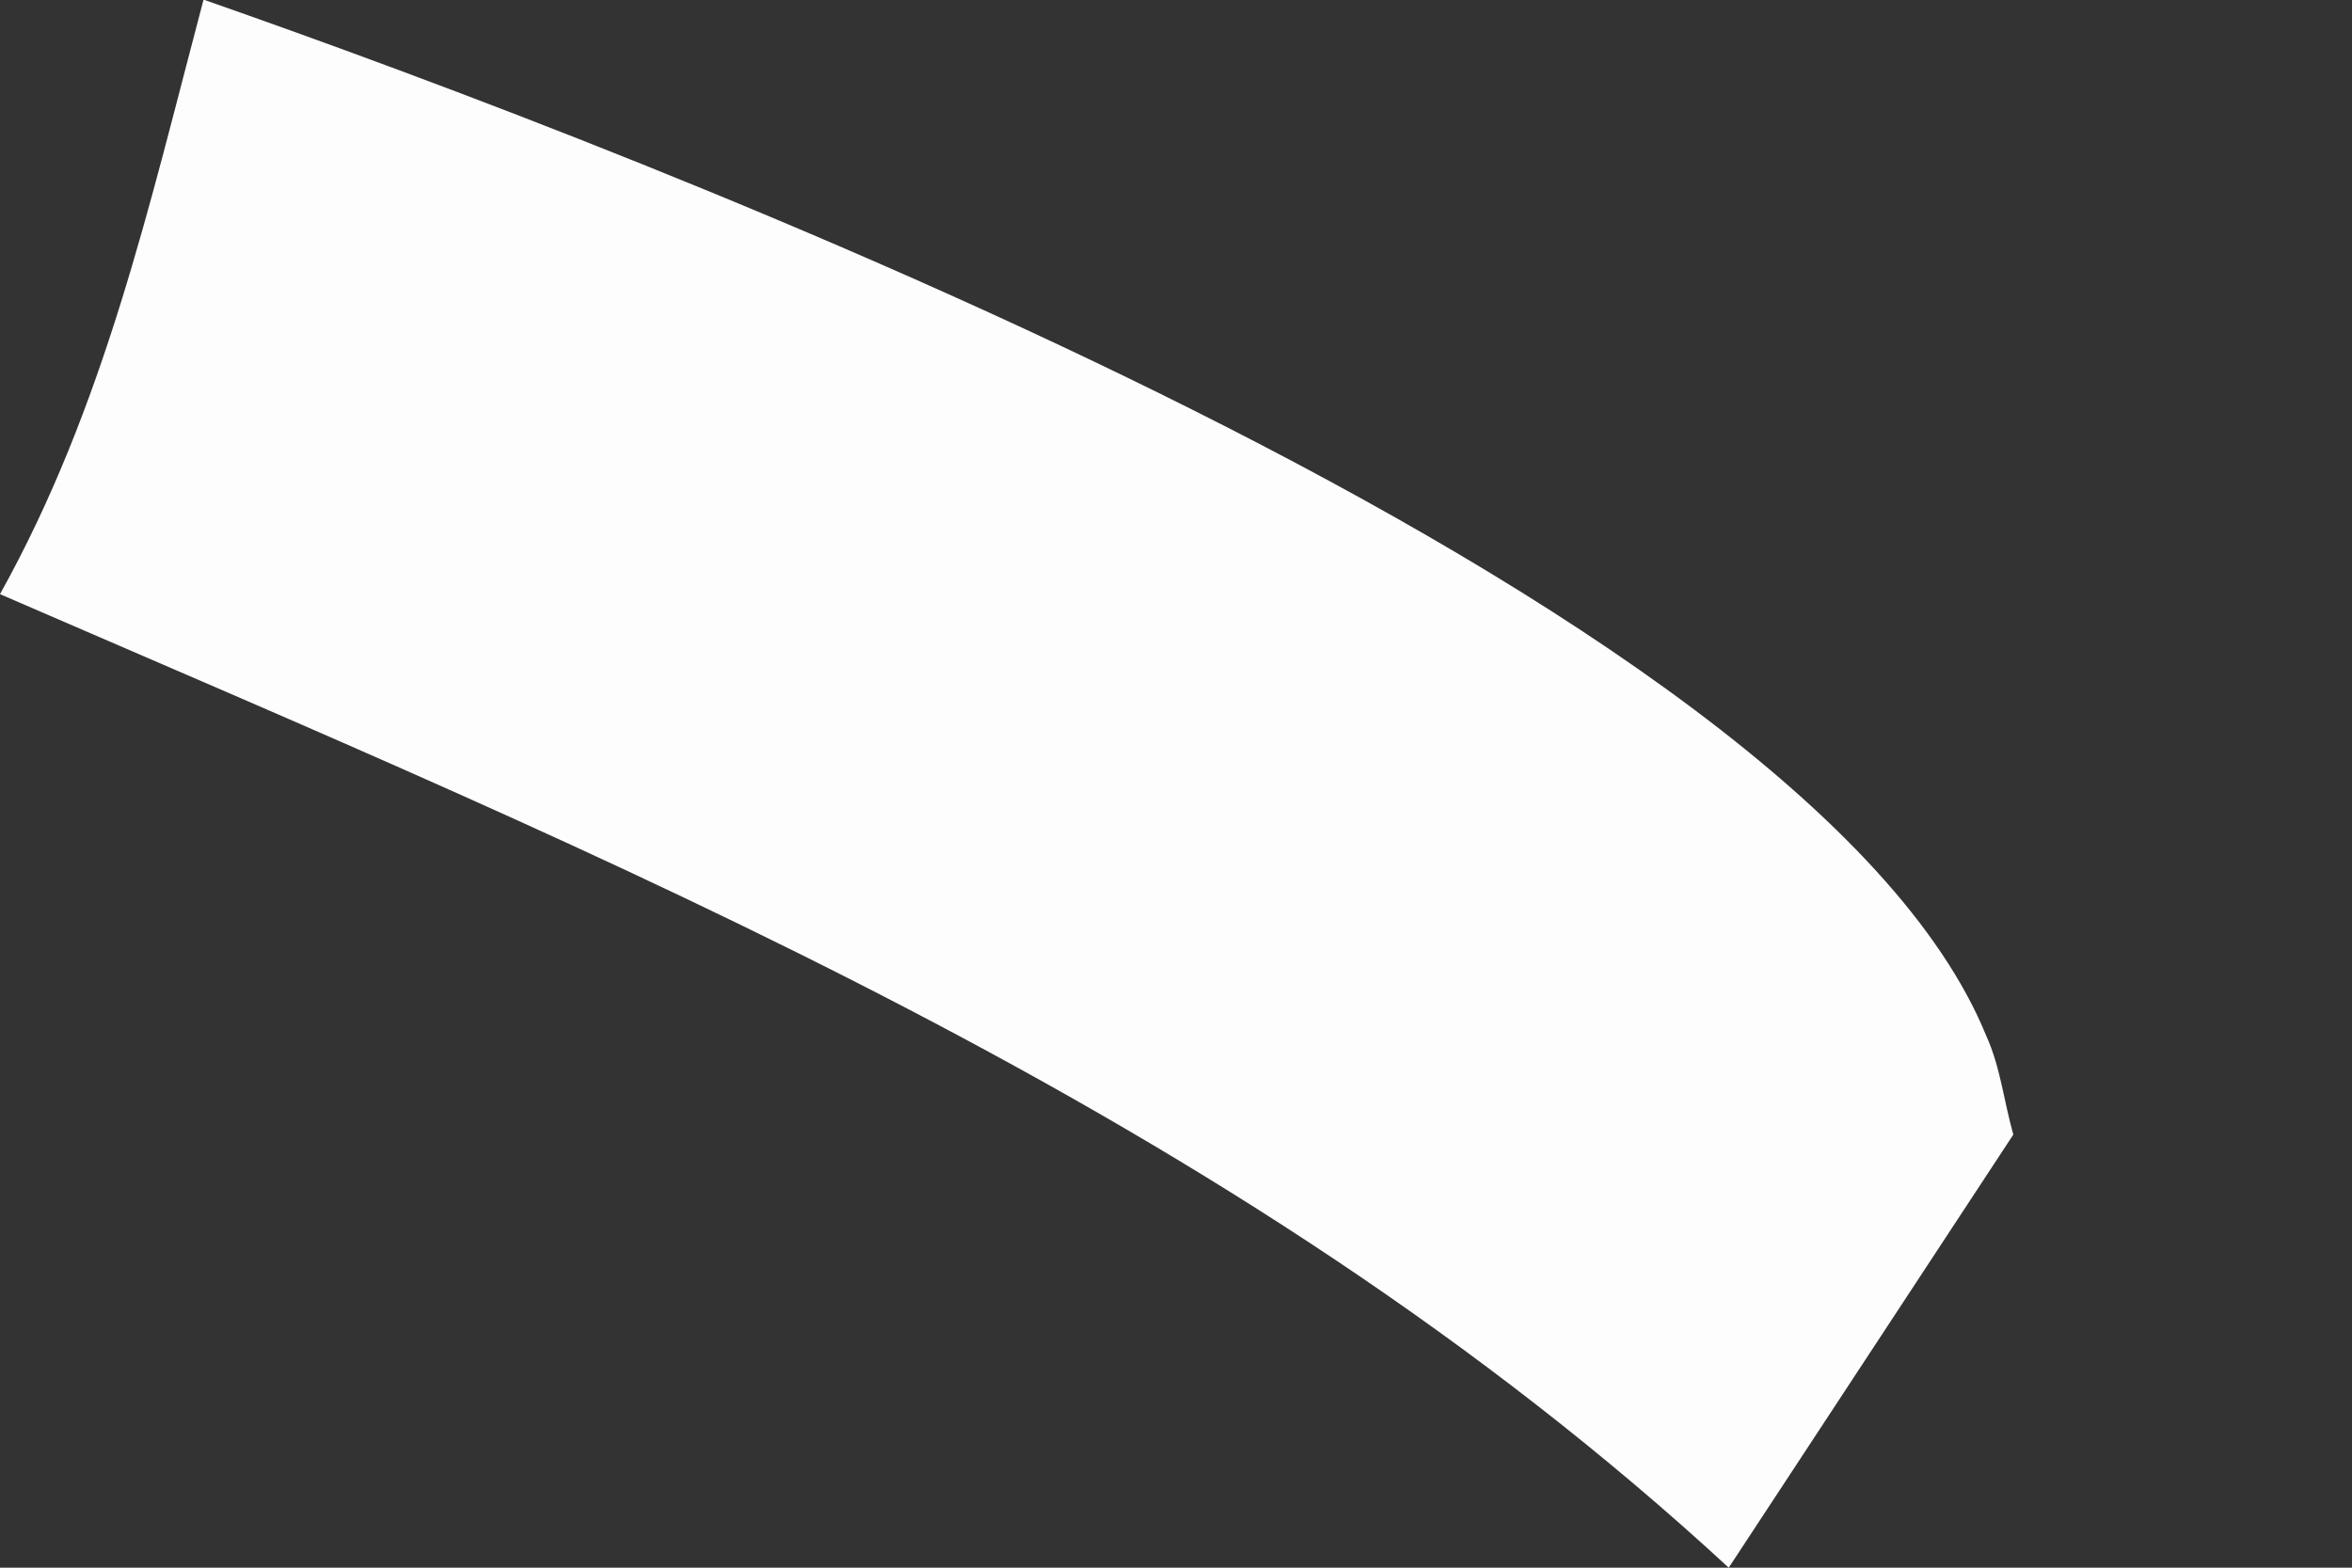
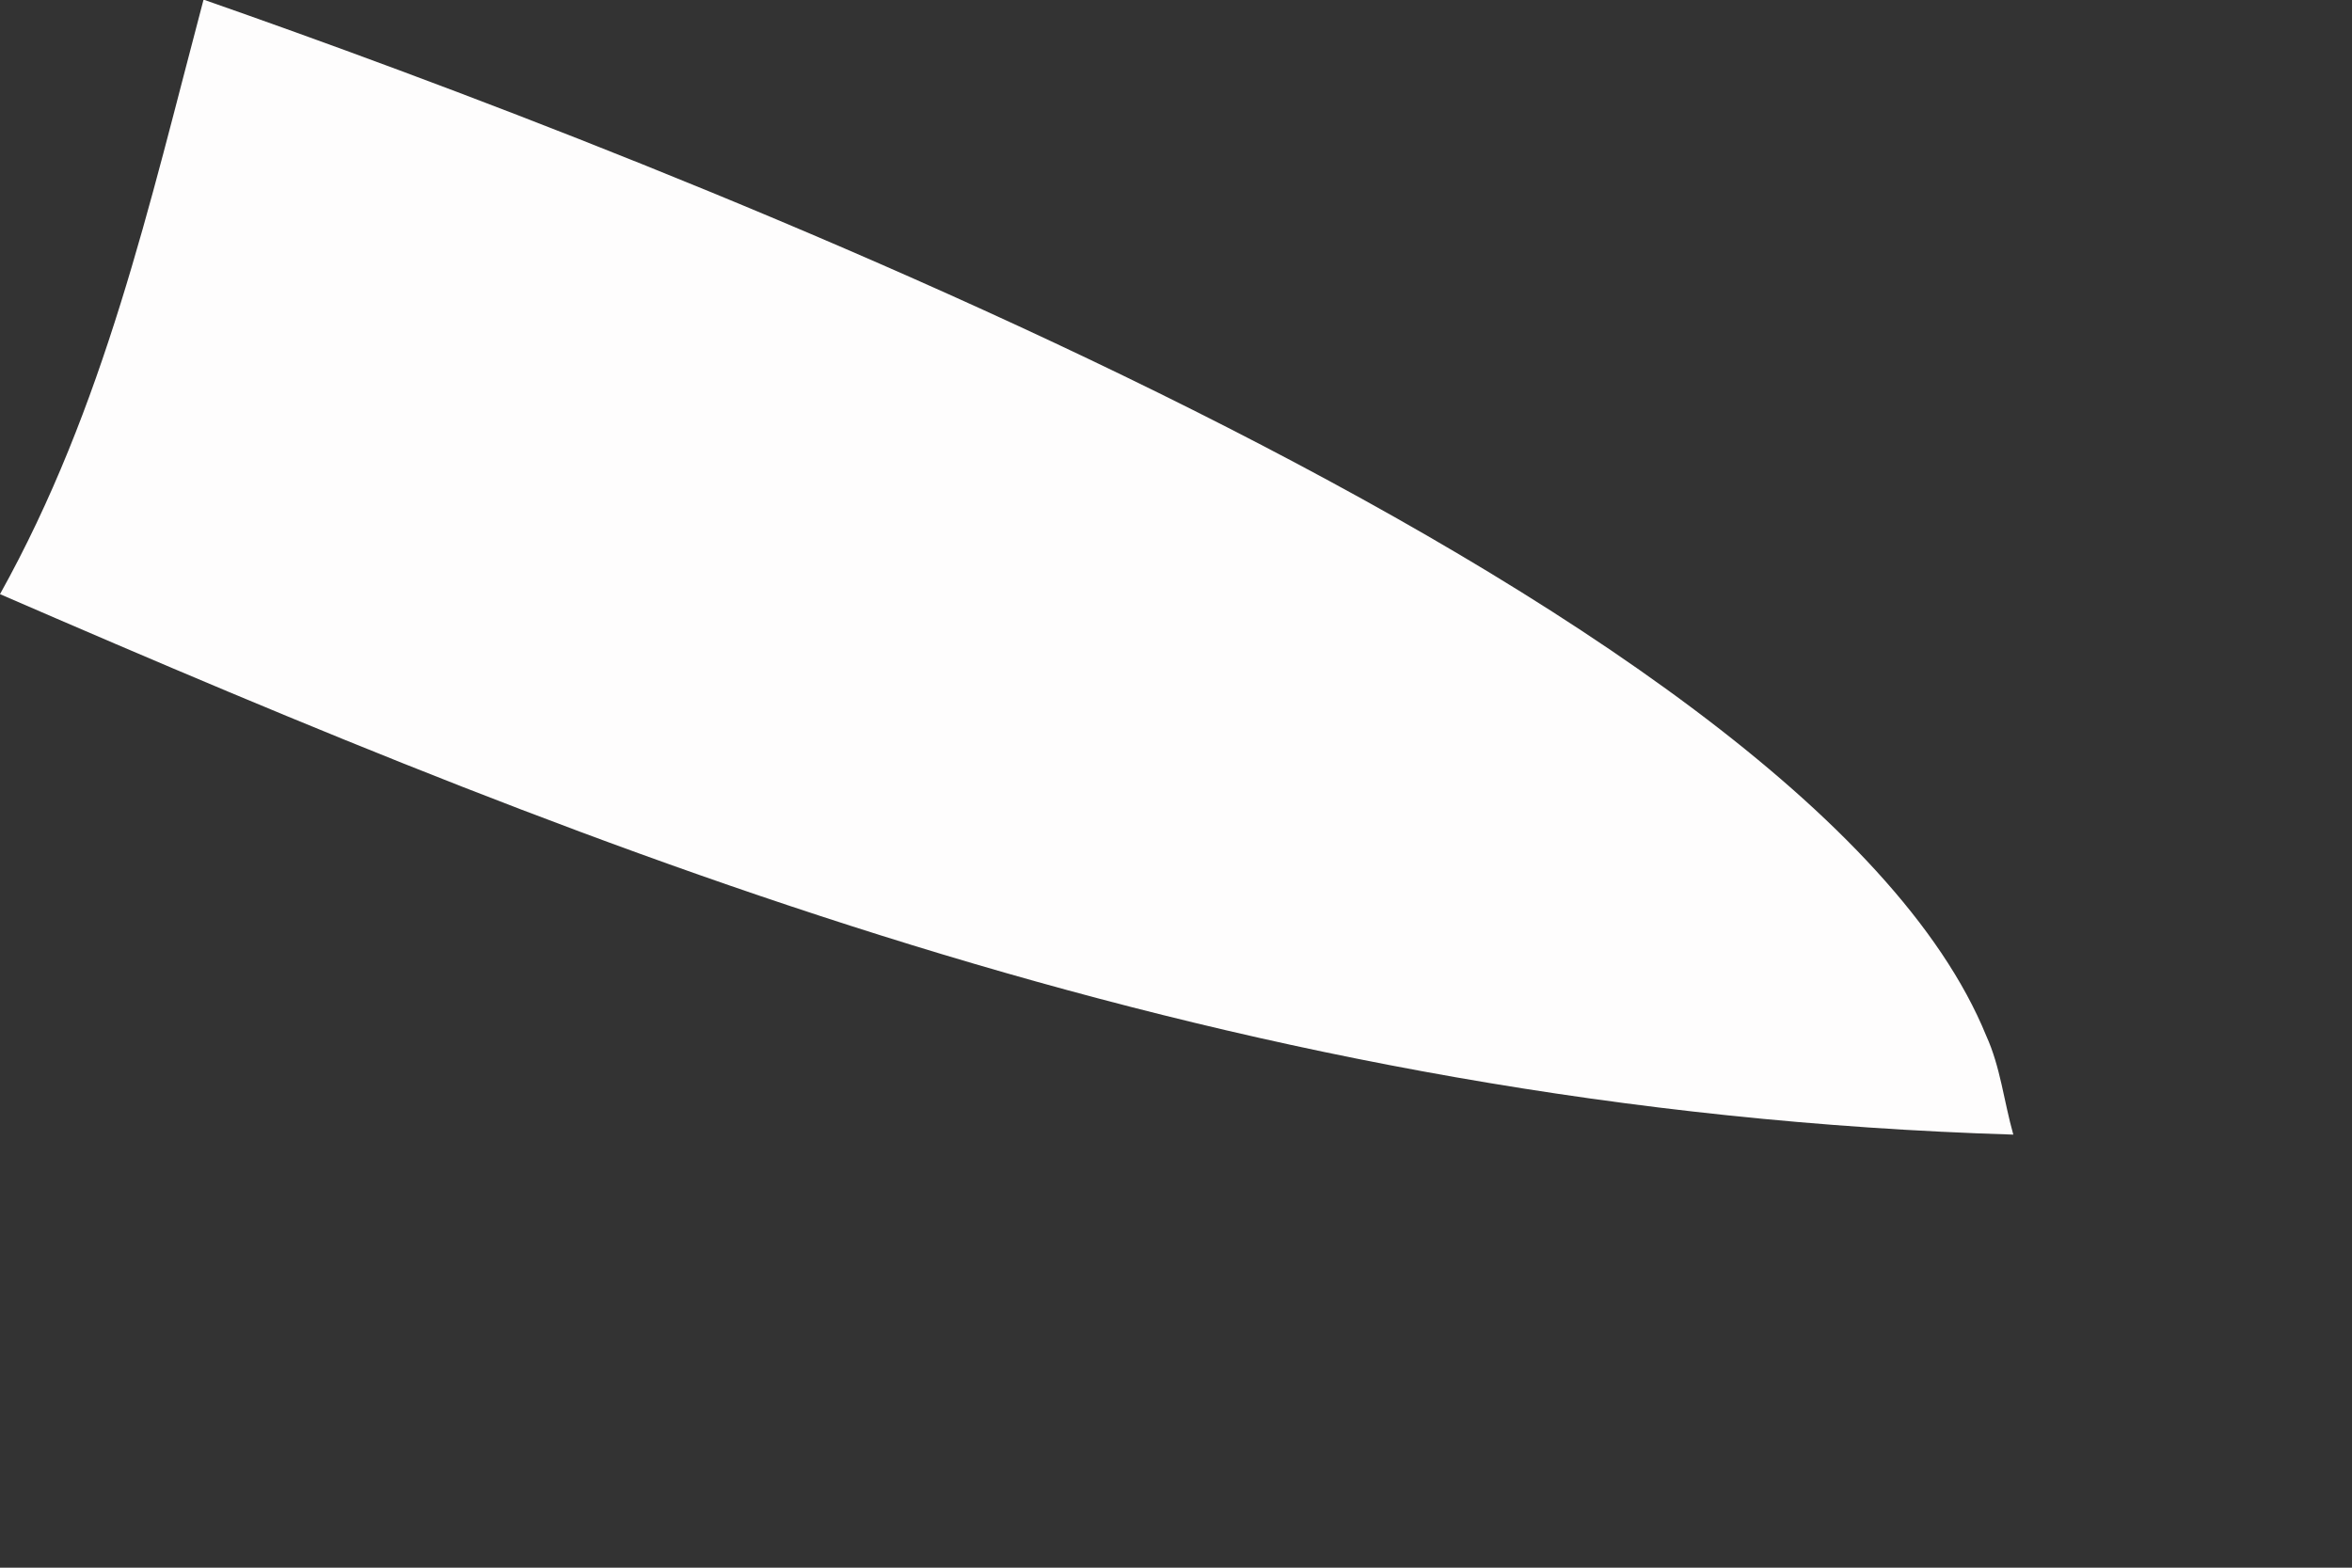
<svg xmlns="http://www.w3.org/2000/svg" fill="none" height="100%" overflow="visible" preserveAspectRatio="none" style="display: block;" viewBox="0 0 6 4" width="100%">
  <rect x="0" y="0" width="6" height="4" fill="#333333" stroke="none" />
-   <path d="M0.522 0C1.643 0.392 4.608 1.516 5.067 2.643C5.103 2.722 5.112 2.81 5.136 2.895L4.41 4C3.147 2.834 1.555 2.19 0 1.516C0.267 1.036 0.38 0.525 0.519 0H0.522Z" fill="#FEFDFD" id="Vector" />
+   <path d="M0.522 0C1.643 0.392 4.608 1.516 5.067 2.643C5.103 2.722 5.112 2.81 5.136 2.895C3.147 2.834 1.555 2.19 0 1.516C0.267 1.036 0.38 0.525 0.519 0H0.522Z" fill="#FEFDFD" id="Vector" />
</svg>